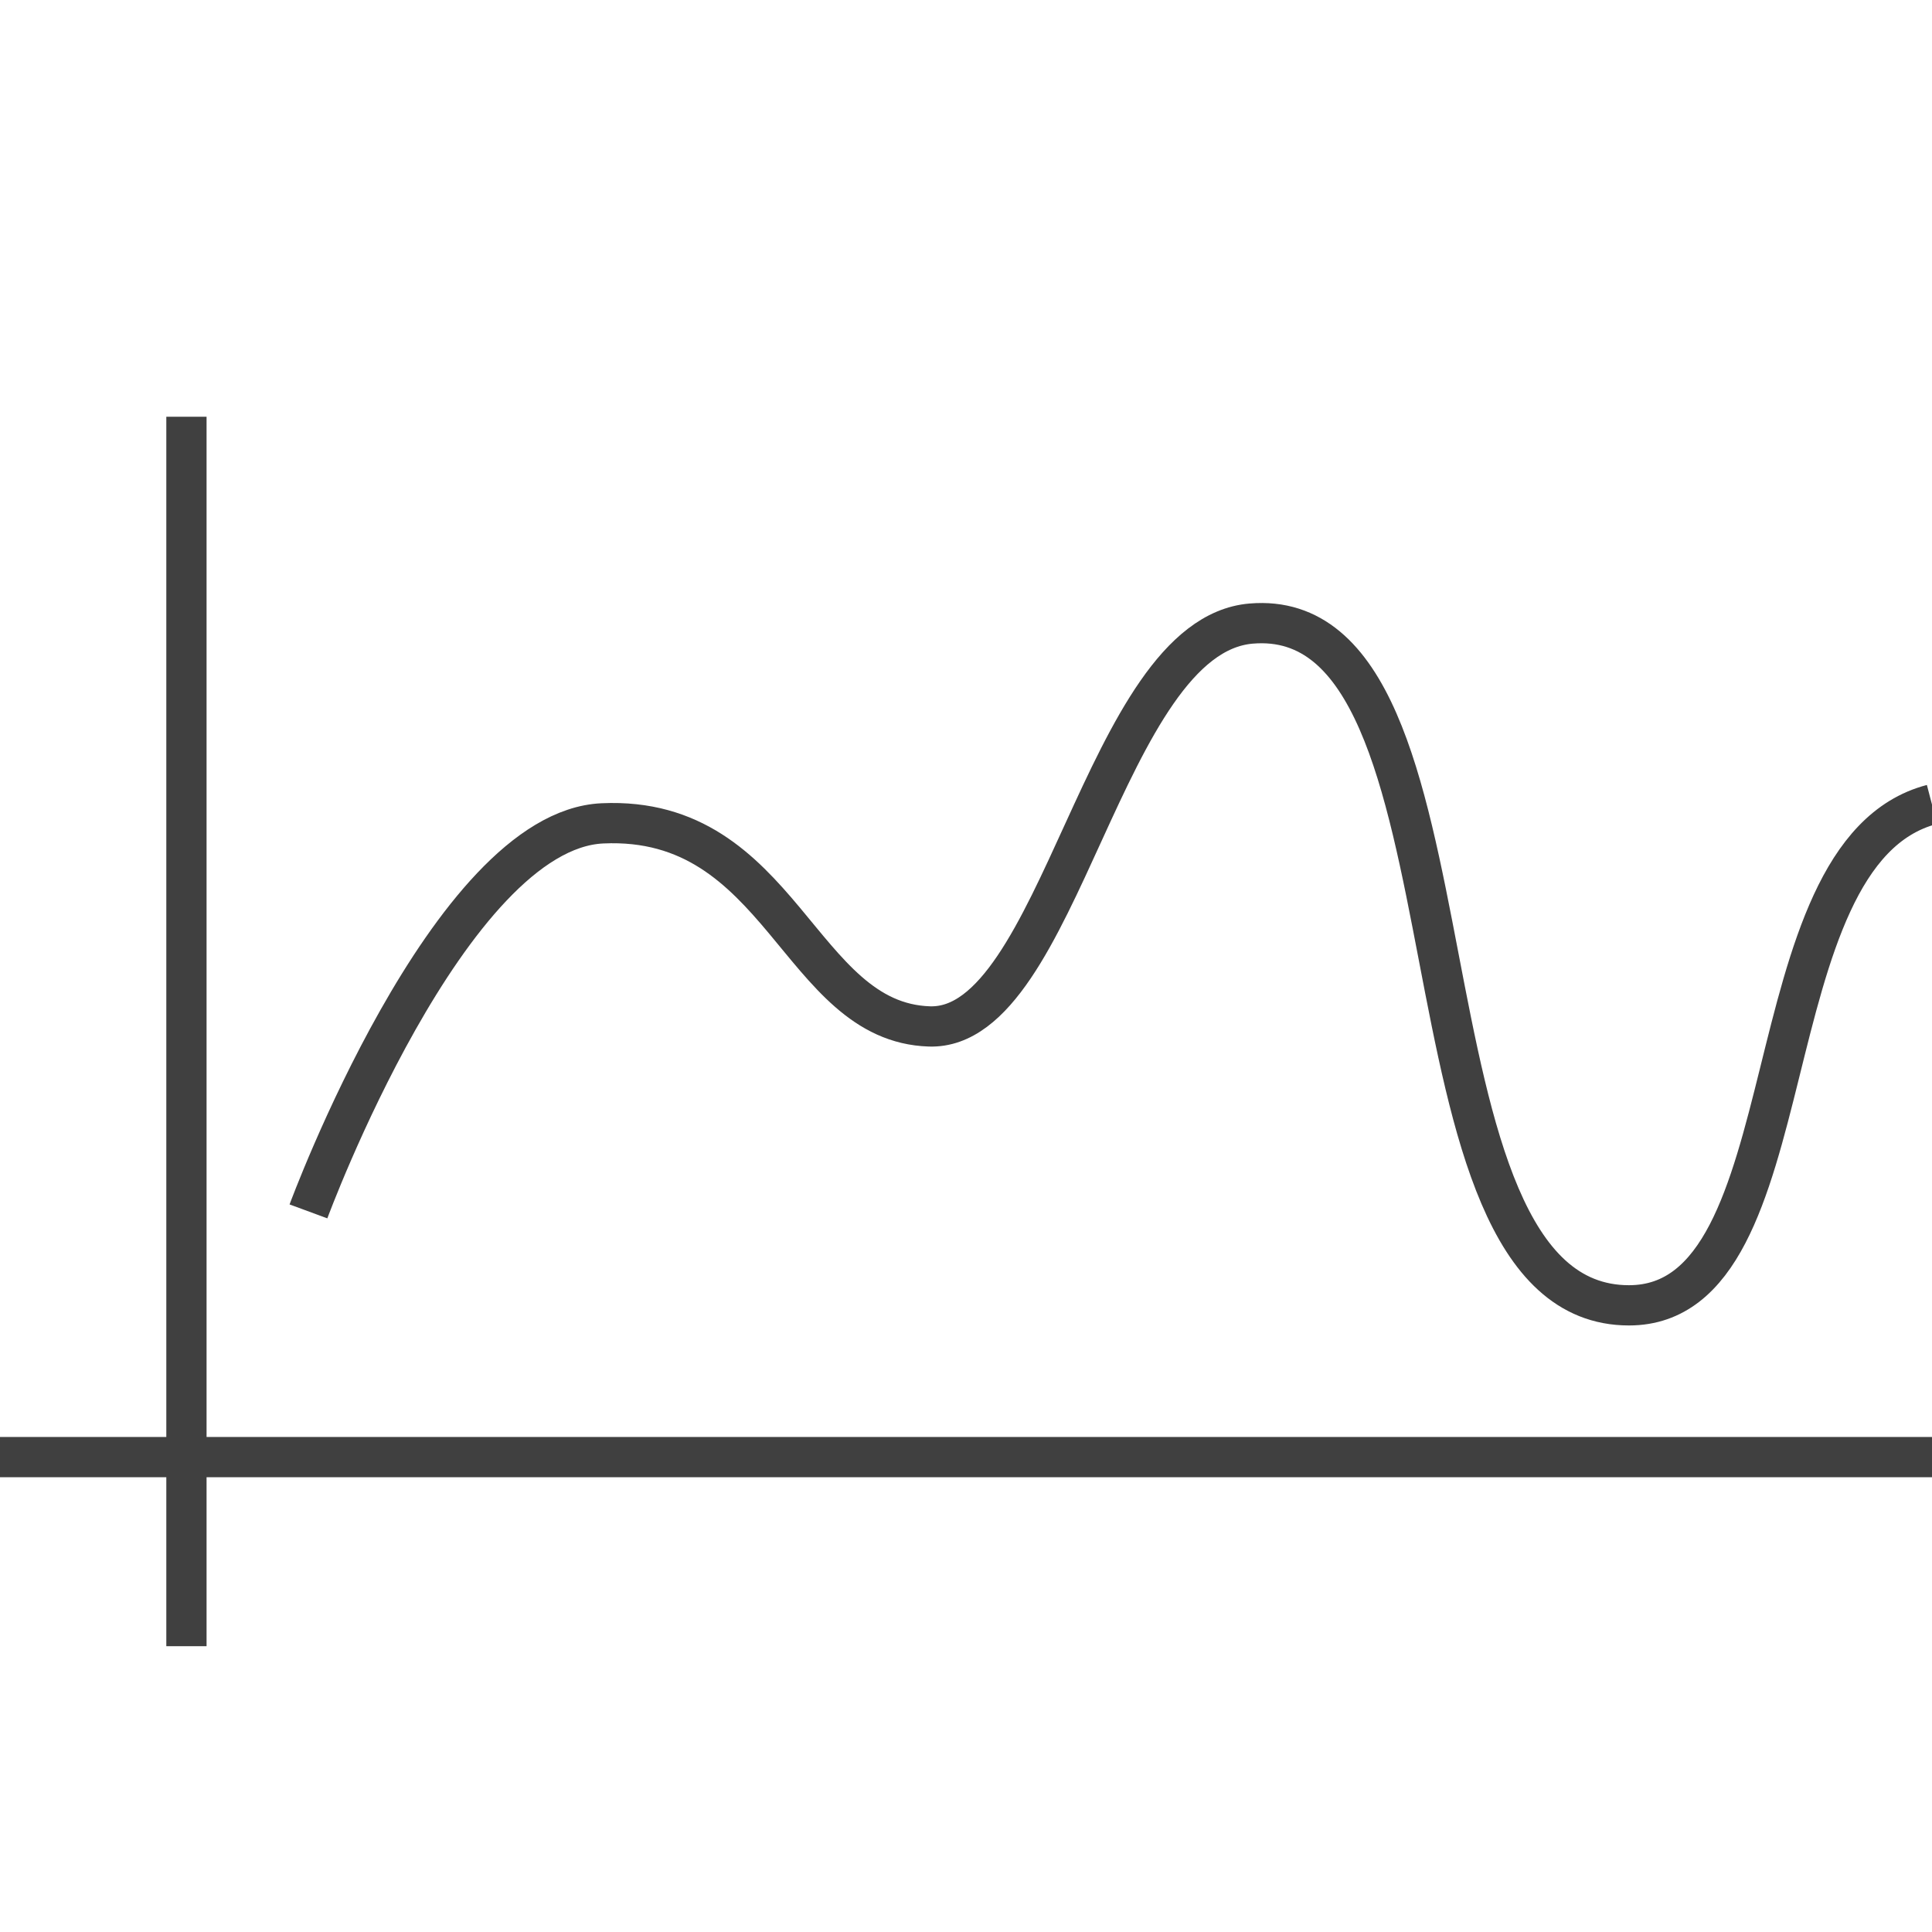
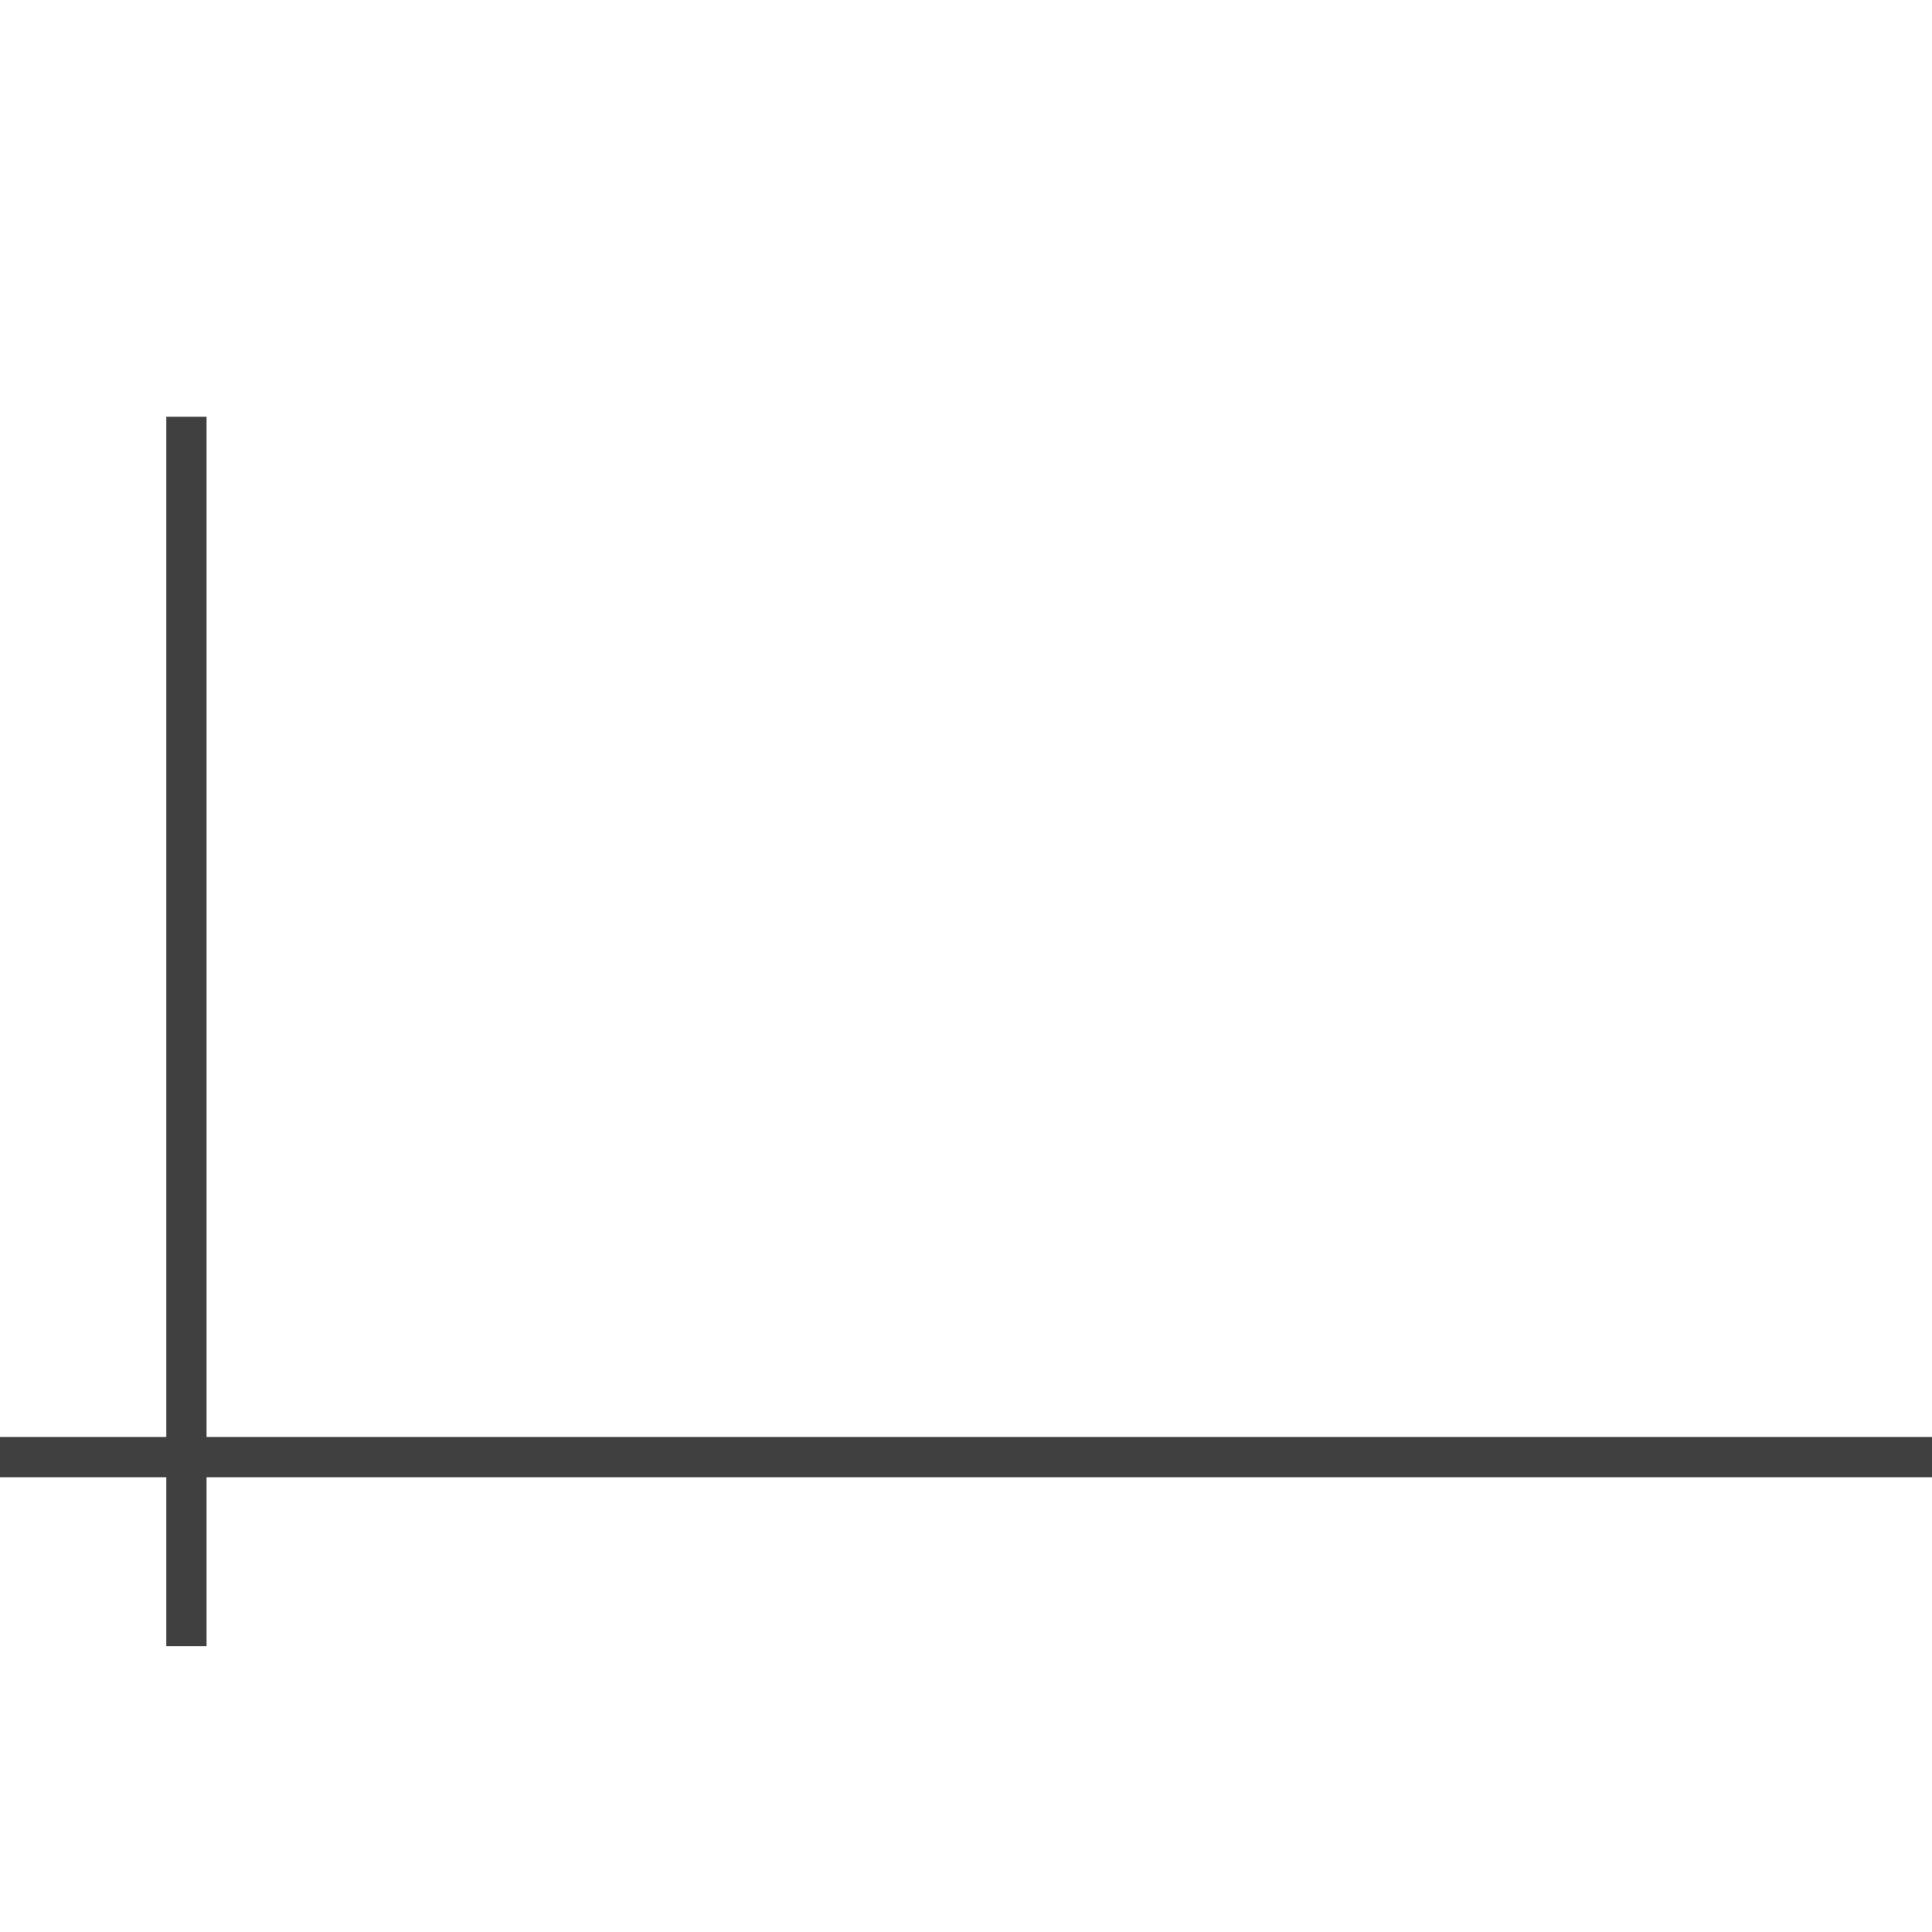
<svg xmlns="http://www.w3.org/2000/svg" id="Layer_1" data-name="Layer 1" viewBox="0 0 72 72">
  <defs>
    <style>.cls-1{fill:none;stroke:#404040;stroke-miterlimit:10;stroke-width:1.5px}</style>
  </defs>
  <path id="Line_373" data-name="Line 373" class="cls-1" d="M6.948 15.531v45.818" />
  <path id="Line_374" data-name="Line 374" class="cls-1" d="M72 54.302H0" />
-   <path id="Path_1463" data-name="Path 1463" class="cls-1" d="M11.495 45.145s5.237-14.2 10.956-14.461c6.692-.307 7.308 7.414 12.187 7.568S41.113 23.704 46.626 23.239c9.062-.766 4.88 25.407 14.081 25.407 6.831 0 4.369-16.859 11.292-18.667" />
</svg>